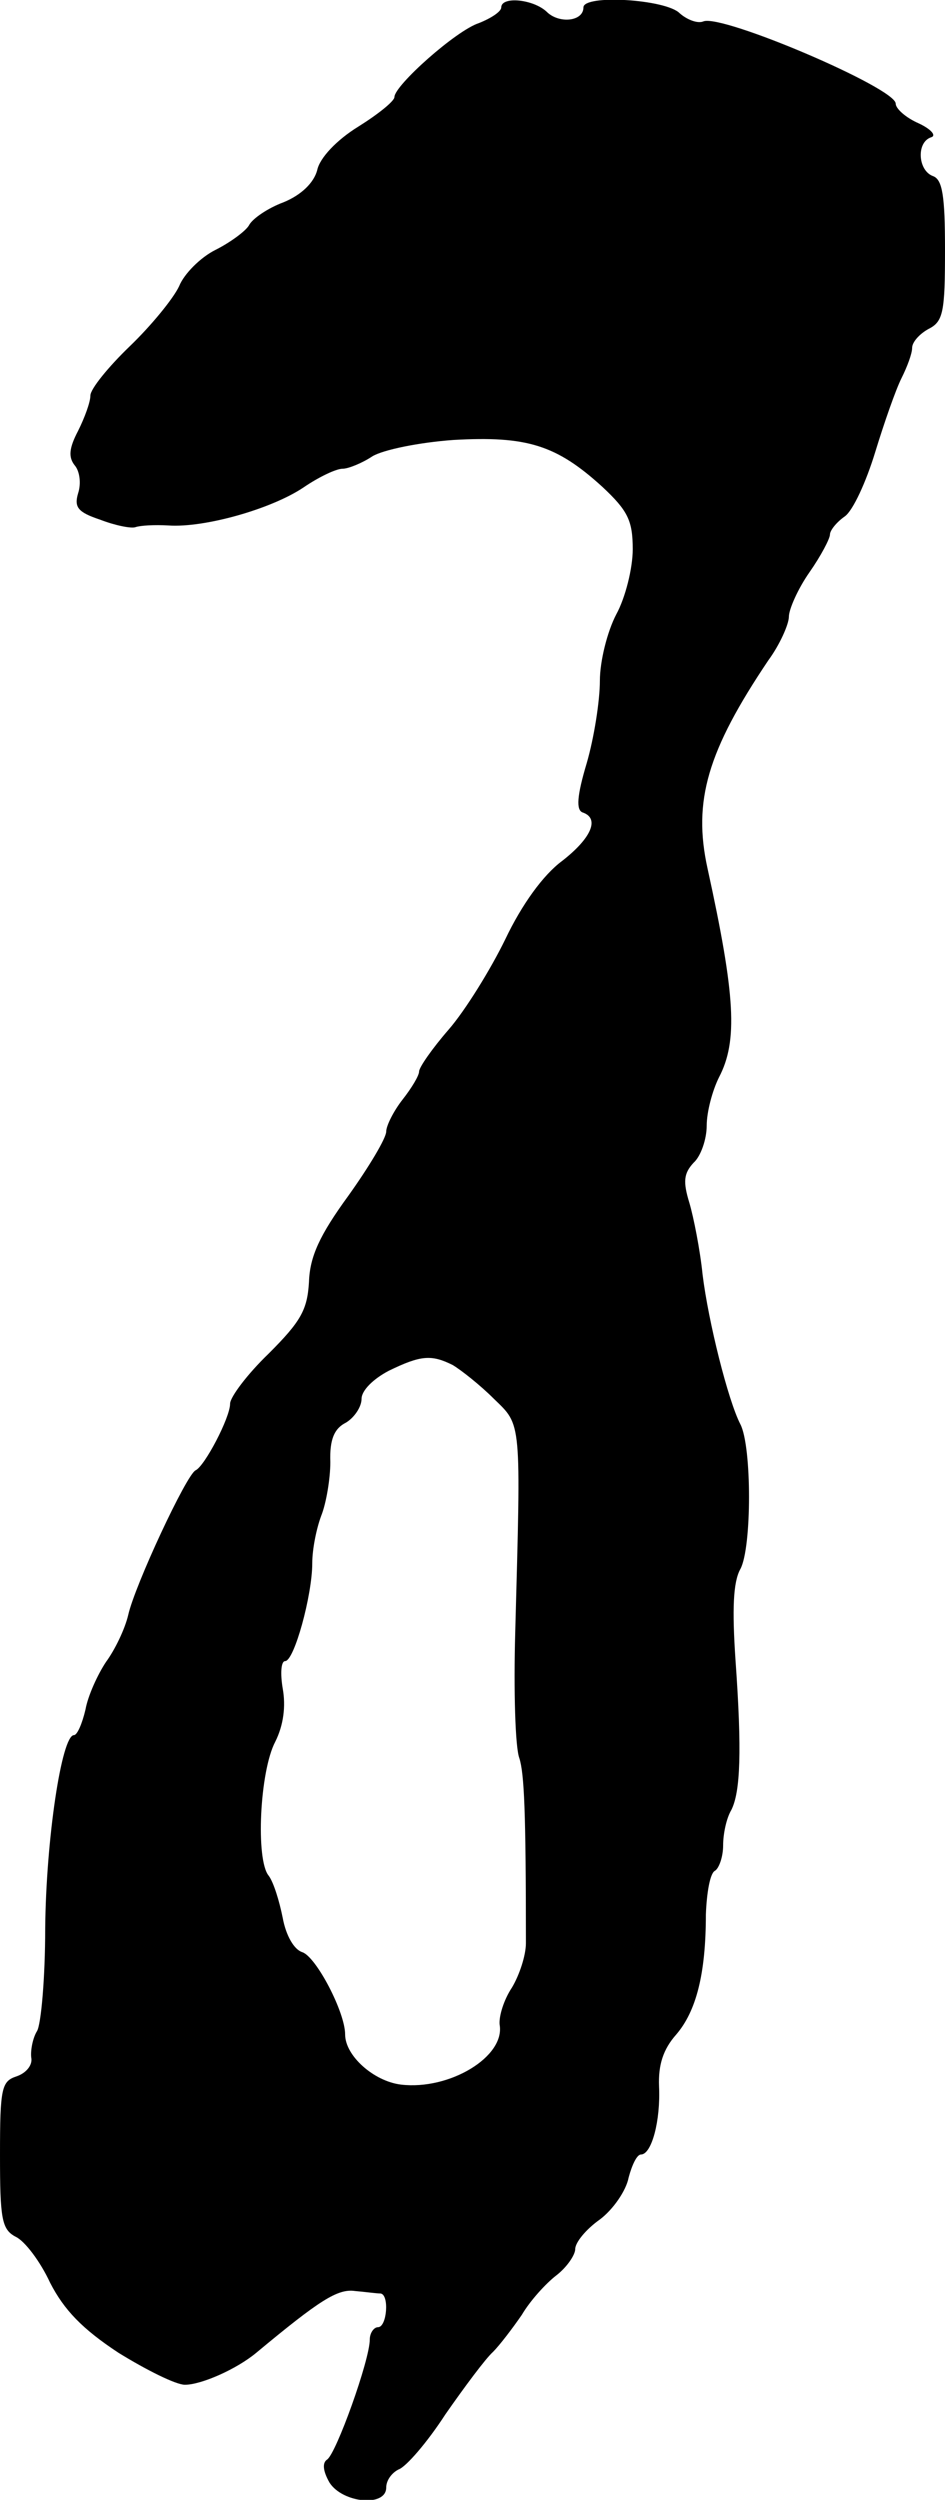
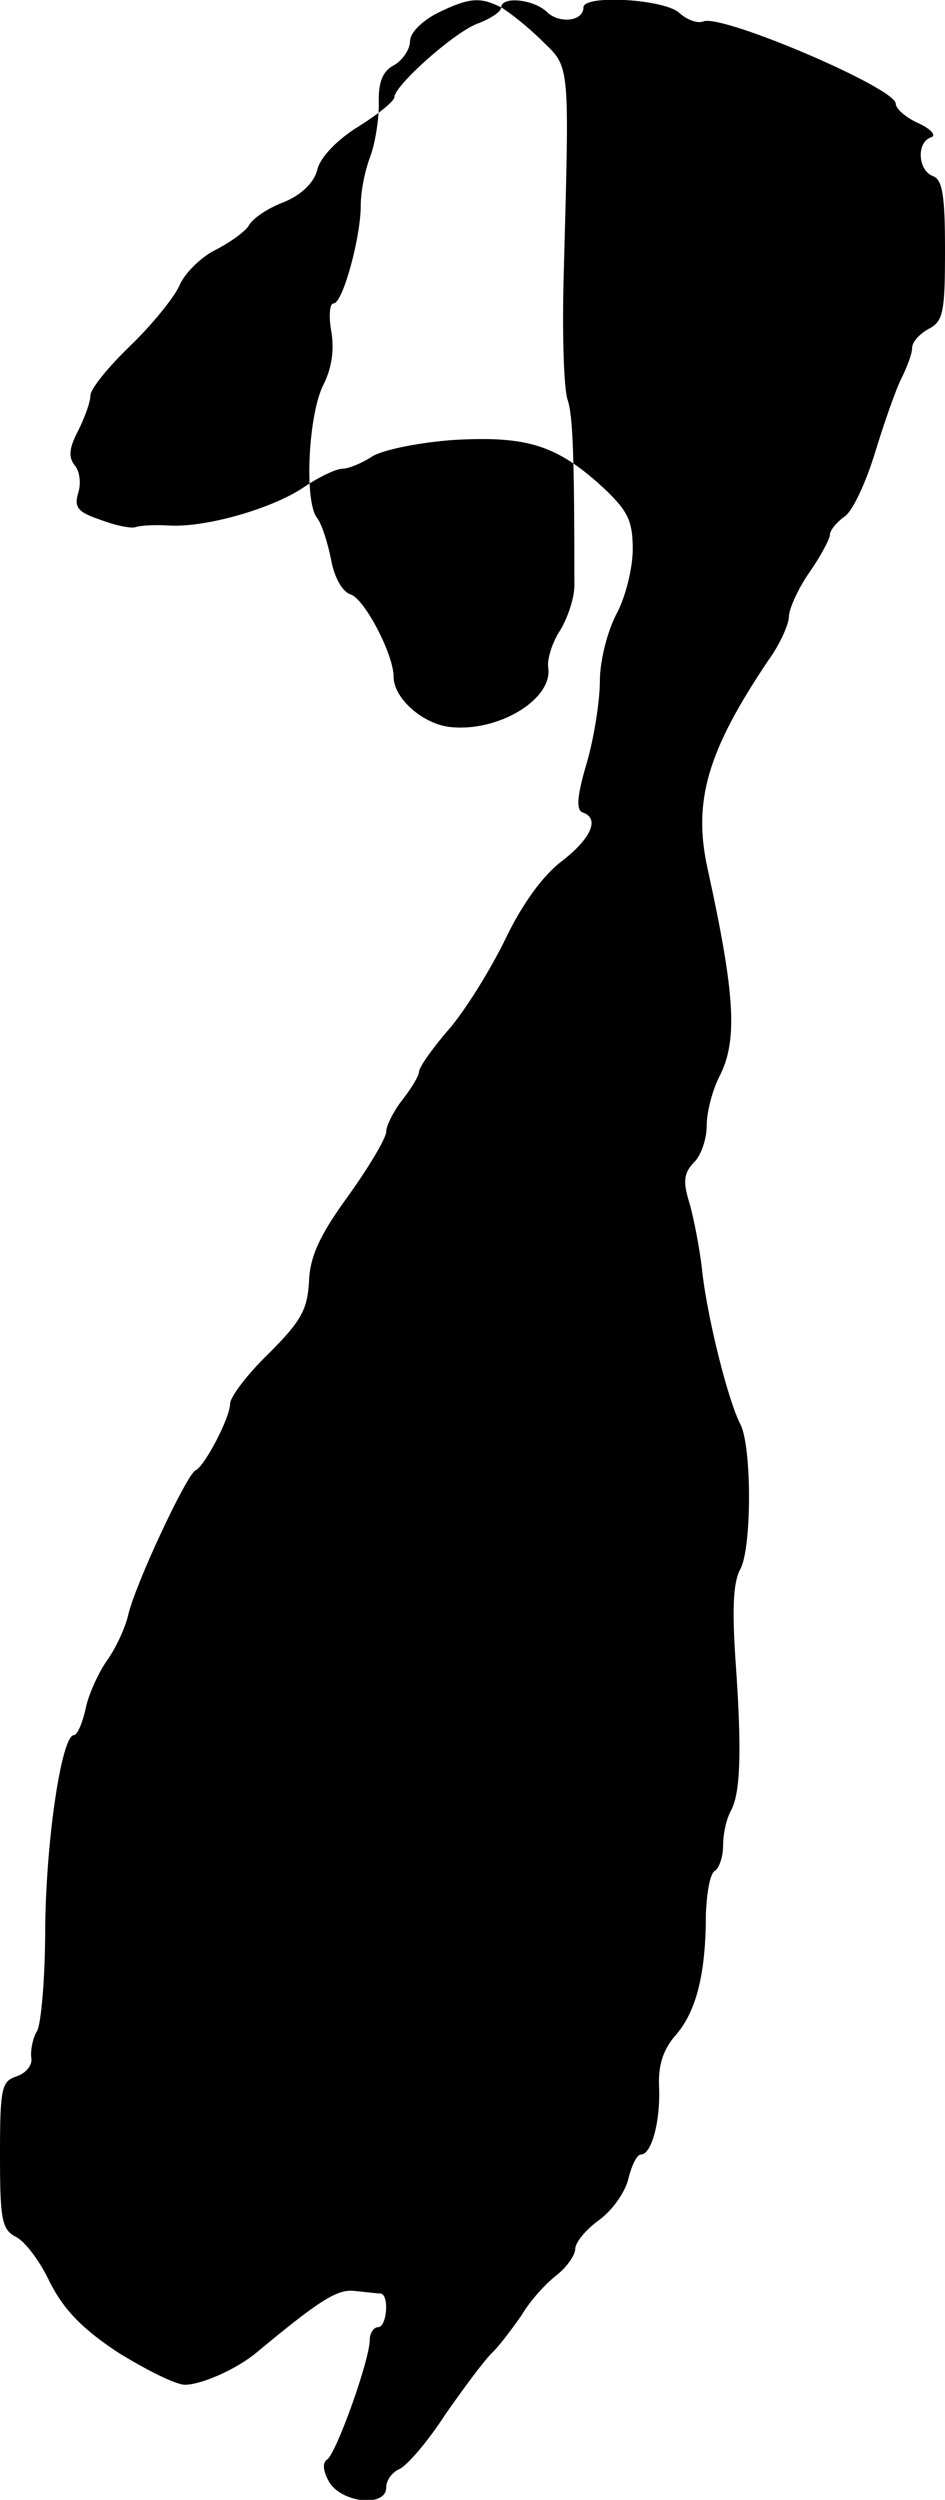
<svg xmlns="http://www.w3.org/2000/svg" version="1.0" width="115pt" height="304pt" viewBox="0 0 115 304" preserveAspectRatio="xMidYMid meet">
  <g transform="translate(0,304) scale(0.1,-0.1)" fill="#000000" stroke="none">
-     <path d="M610 3031 c0 -5 -12 -13 -27 -19 -28 -9 -103 -76 -103 -90 0 -5 -20 -21 -44 -36 -26 -16 -47 -38 -50 -53 -4 -15 -19 -30 -41 -39 -19 -7 -38 -20 -42 -28 -4 -7 -23 -21 -41 -30 -18 -9 -38 -29 -44 -44 -7 -15 -34 -48 -60 -73 -26 -25 -48 -52 -48 -60 0 -8 -7 -27 -15 -43 -11 -21 -12 -32 -4 -42 6 -7 8 -22 4 -34 -5 -17 0 -23 27 -32 18 -7 38 -11 43 -9 6 2 23 3 40 2 44 -3 125 20 164 46 19 13 40 23 48 23 7 0 24 7 36 15 13 8 57 17 99 20 89 5 125 -6 181 -57 31 -29 37 -41 37 -76 0 -23 -9 -59 -20 -79 -11 -21 -20 -57 -20 -81 0 -24 -7 -69 -16 -100 -12 -40 -13 -57 -5 -60 21 -7 11 -31 -25 -59 -23 -17 -49 -53 -69 -95 -18 -37 -49 -87 -69 -110 -20 -23 -36 -46 -36 -51 0 -5 -9 -20 -20 -34 -11 -14 -20 -32 -20 -39 0 -8 -21 -43 -46 -78 -35 -48 -47 -74 -48 -105 -2 -34 -10 -48 -49 -87 -26 -25 -47 -53 -47 -61 0 -17 -31 -76 -42 -81 -11 -5 -74 -140 -82 -176 -4 -17 -16 -42 -27 -57 -10 -15 -22 -41 -25 -58 -4 -17 -10 -31 -14 -31 -15 0 -34 -127 -35 -235 0 -60 -5 -117 -10 -125 -5 -8 -8 -23 -7 -32 2 -9 -6 -19 -18 -23 -18 -6 -20 -14 -20 -95 0 -78 2 -91 19 -100 11 -5 30 -30 42 -56 17 -33 39 -56 83 -85 34 -21 70 -39 81 -39 20 0 63 19 87 39 77 64 99 78 120 75 12 -1 26 -3 31 -3 11 -1 8 -41 -3 -41 -5 0 -10 -7 -10 -15 0 -25 -41 -139 -52 -146 -6 -4 -5 -14 3 -28 16 -25 69 -30 69 -6 0 9 7 18 15 22 9 3 35 33 57 67 23 33 49 68 58 76 8 8 24 29 35 45 10 17 29 38 42 48 13 10 23 25 23 32 0 8 13 24 30 36 16 12 32 35 35 51 4 15 10 28 15 28 13 0 24 41 22 83 -1 26 5 45 21 63 24 28 36 73 36 146 1 26 5 50 11 53 5 3 10 17 10 31 0 14 4 33 10 43 11 22 13 71 5 183 -4 60 -3 94 6 110 14 26 14 149 0 176 -15 29 -39 125 -46 182 -3 30 -11 70 -16 87 -8 26 -7 36 5 49 9 8 16 29 16 45 0 17 7 43 15 59 23 44 20 99 -14 254 -18 82 0 143 74 253 14 19 25 44 25 53 0 9 11 34 25 54 14 20 25 41 25 46 0 5 8 15 18 22 10 7 26 42 37 78 11 36 25 76 32 90 7 14 13 30 13 37 0 7 9 17 20 23 18 9 20 21 20 96 0 66 -3 86 -15 90 -18 7 -20 41 -2 47 7 2 0 10 -15 17 -16 7 -28 18 -28 24 0 19 -211 109 -234 100 -7 -3 -20 2 -29 10 -17 17 -117 23 -117 7 0 -17 -29 -20 -44 -6 -16 16 -56 20 -56 6z m-59 -1651 c10 -6 33 -24 50 -41 34 -33 33 -24 26 -284 -2 -71 0 -140 5 -153 6 -19 8 -65 8 -225 0 -15 -8 -39 -17 -54 -10 -15 -16 -35 -15 -45 7 -39 -61 -80 -120 -73 -33 4 -68 35 -68 61 0 27 -35 94 -52 100 -10 3 -20 20 -24 42 -4 20 -11 43 -17 51 -16 19 -11 127 8 163 10 20 13 43 9 65 -3 18 -2 33 3 33 11 0 33 80 33 119 0 17 5 42 11 58 6 15 11 45 11 65 -1 28 5 41 19 48 10 6 19 19 19 29 0 10 14 24 33 34 39 19 52 20 78 7z" />
+     <path d="M610 3031 c0 -5 -12 -13 -27 -19 -28 -9 -103 -76 -103 -90 0 -5 -20 -21 -44 -36 -26 -16 -47 -38 -50 -53 -4 -15 -19 -30 -41 -39 -19 -7 -38 -20 -42 -28 -4 -7 -23 -21 -41 -30 -18 -9 -38 -29 -44 -44 -7 -15 -34 -48 -60 -73 -26 -25 -48 -52 -48 -60 0 -8 -7 -27 -15 -43 -11 -21 -12 -32 -4 -42 6 -7 8 -22 4 -34 -5 -17 0 -23 27 -32 18 -7 38 -11 43 -9 6 2 23 3 40 2 44 -3 125 20 164 46 19 13 40 23 48 23 7 0 24 7 36 15 13 8 57 17 99 20 89 5 125 -6 181 -57 31 -29 37 -41 37 -76 0 -23 -9 -59 -20 -79 -11 -21 -20 -57 -20 -81 0 -24 -7 -69 -16 -100 -12 -40 -13 -57 -5 -60 21 -7 11 -31 -25 -59 -23 -17 -49 -53 -69 -95 -18 -37 -49 -87 -69 -110 -20 -23 -36 -46 -36 -51 0 -5 -9 -20 -20 -34 -11 -14 -20 -32 -20 -39 0 -8 -21 -43 -46 -78 -35 -48 -47 -74 -48 -105 -2 -34 -10 -48 -49 -87 -26 -25 -47 -53 -47 -61 0 -17 -31 -76 -42 -81 -11 -5 -74 -140 -82 -176 -4 -17 -16 -42 -27 -57 -10 -15 -22 -41 -25 -58 -4 -17 -10 -31 -14 -31 -15 0 -34 -127 -35 -235 0 -60 -5 -117 -10 -125 -5 -8 -8 -23 -7 -32 2 -9 -6 -19 -18 -23 -18 -6 -20 -14 -20 -95 0 -78 2 -91 19 -100 11 -5 30 -30 42 -56 17 -33 39 -56 83 -85 34 -21 70 -39 81 -39 20 0 63 19 87 39 77 64 99 78 120 75 12 -1 26 -3 31 -3 11 -1 8 -41 -3 -41 -5 0 -10 -7 -10 -15 0 -25 -41 -139 -52 -146 -6 -4 -5 -14 3 -28 16 -25 69 -30 69 -6 0 9 7 18 15 22 9 3 35 33 57 67 23 33 49 68 58 76 8 8 24 29 35 45 10 17 29 38 42 48 13 10 23 25 23 32 0 8 13 24 30 36 16 12 32 35 35 51 4 15 10 28 15 28 13 0 24 41 22 83 -1 26 5 45 21 63 24 28 36 73 36 146 1 26 5 50 11 53 5 3 10 17 10 31 0 14 4 33 10 43 11 22 13 71 5 183 -4 60 -3 94 6 110 14 26 14 149 0 176 -15 29 -39 125 -46 182 -3 30 -11 70 -16 87 -8 26 -7 36 5 49 9 8 16 29 16 45 0 17 7 43 15 59 23 44 20 99 -14 254 -18 82 0 143 74 253 14 19 25 44 25 53 0 9 11 34 25 54 14 20 25 41 25 46 0 5 8 15 18 22 10 7 26 42 37 78 11 36 25 76 32 90 7 14 13 30 13 37 0 7 9 17 20 23 18 9 20 21 20 96 0 66 -3 86 -15 90 -18 7 -20 41 -2 47 7 2 0 10 -15 17 -16 7 -28 18 -28 24 0 19 -211 109 -234 100 -7 -3 -20 2 -29 10 -17 17 -117 23 -117 7 0 -17 -29 -20 -44 -6 -16 16 -56 20 -56 6z c10 -6 33 -24 50 -41 34 -33 33 -24 26 -284 -2 -71 0 -140 5 -153 6 -19 8 -65 8 -225 0 -15 -8 -39 -17 -54 -10 -15 -16 -35 -15 -45 7 -39 -61 -80 -120 -73 -33 4 -68 35 -68 61 0 27 -35 94 -52 100 -10 3 -20 20 -24 42 -4 20 -11 43 -17 51 -16 19 -11 127 8 163 10 20 13 43 9 65 -3 18 -2 33 3 33 11 0 33 80 33 119 0 17 5 42 11 58 6 15 11 45 11 65 -1 28 5 41 19 48 10 6 19 19 19 29 0 10 14 24 33 34 39 19 52 20 78 7z" />
  </g>
</svg>